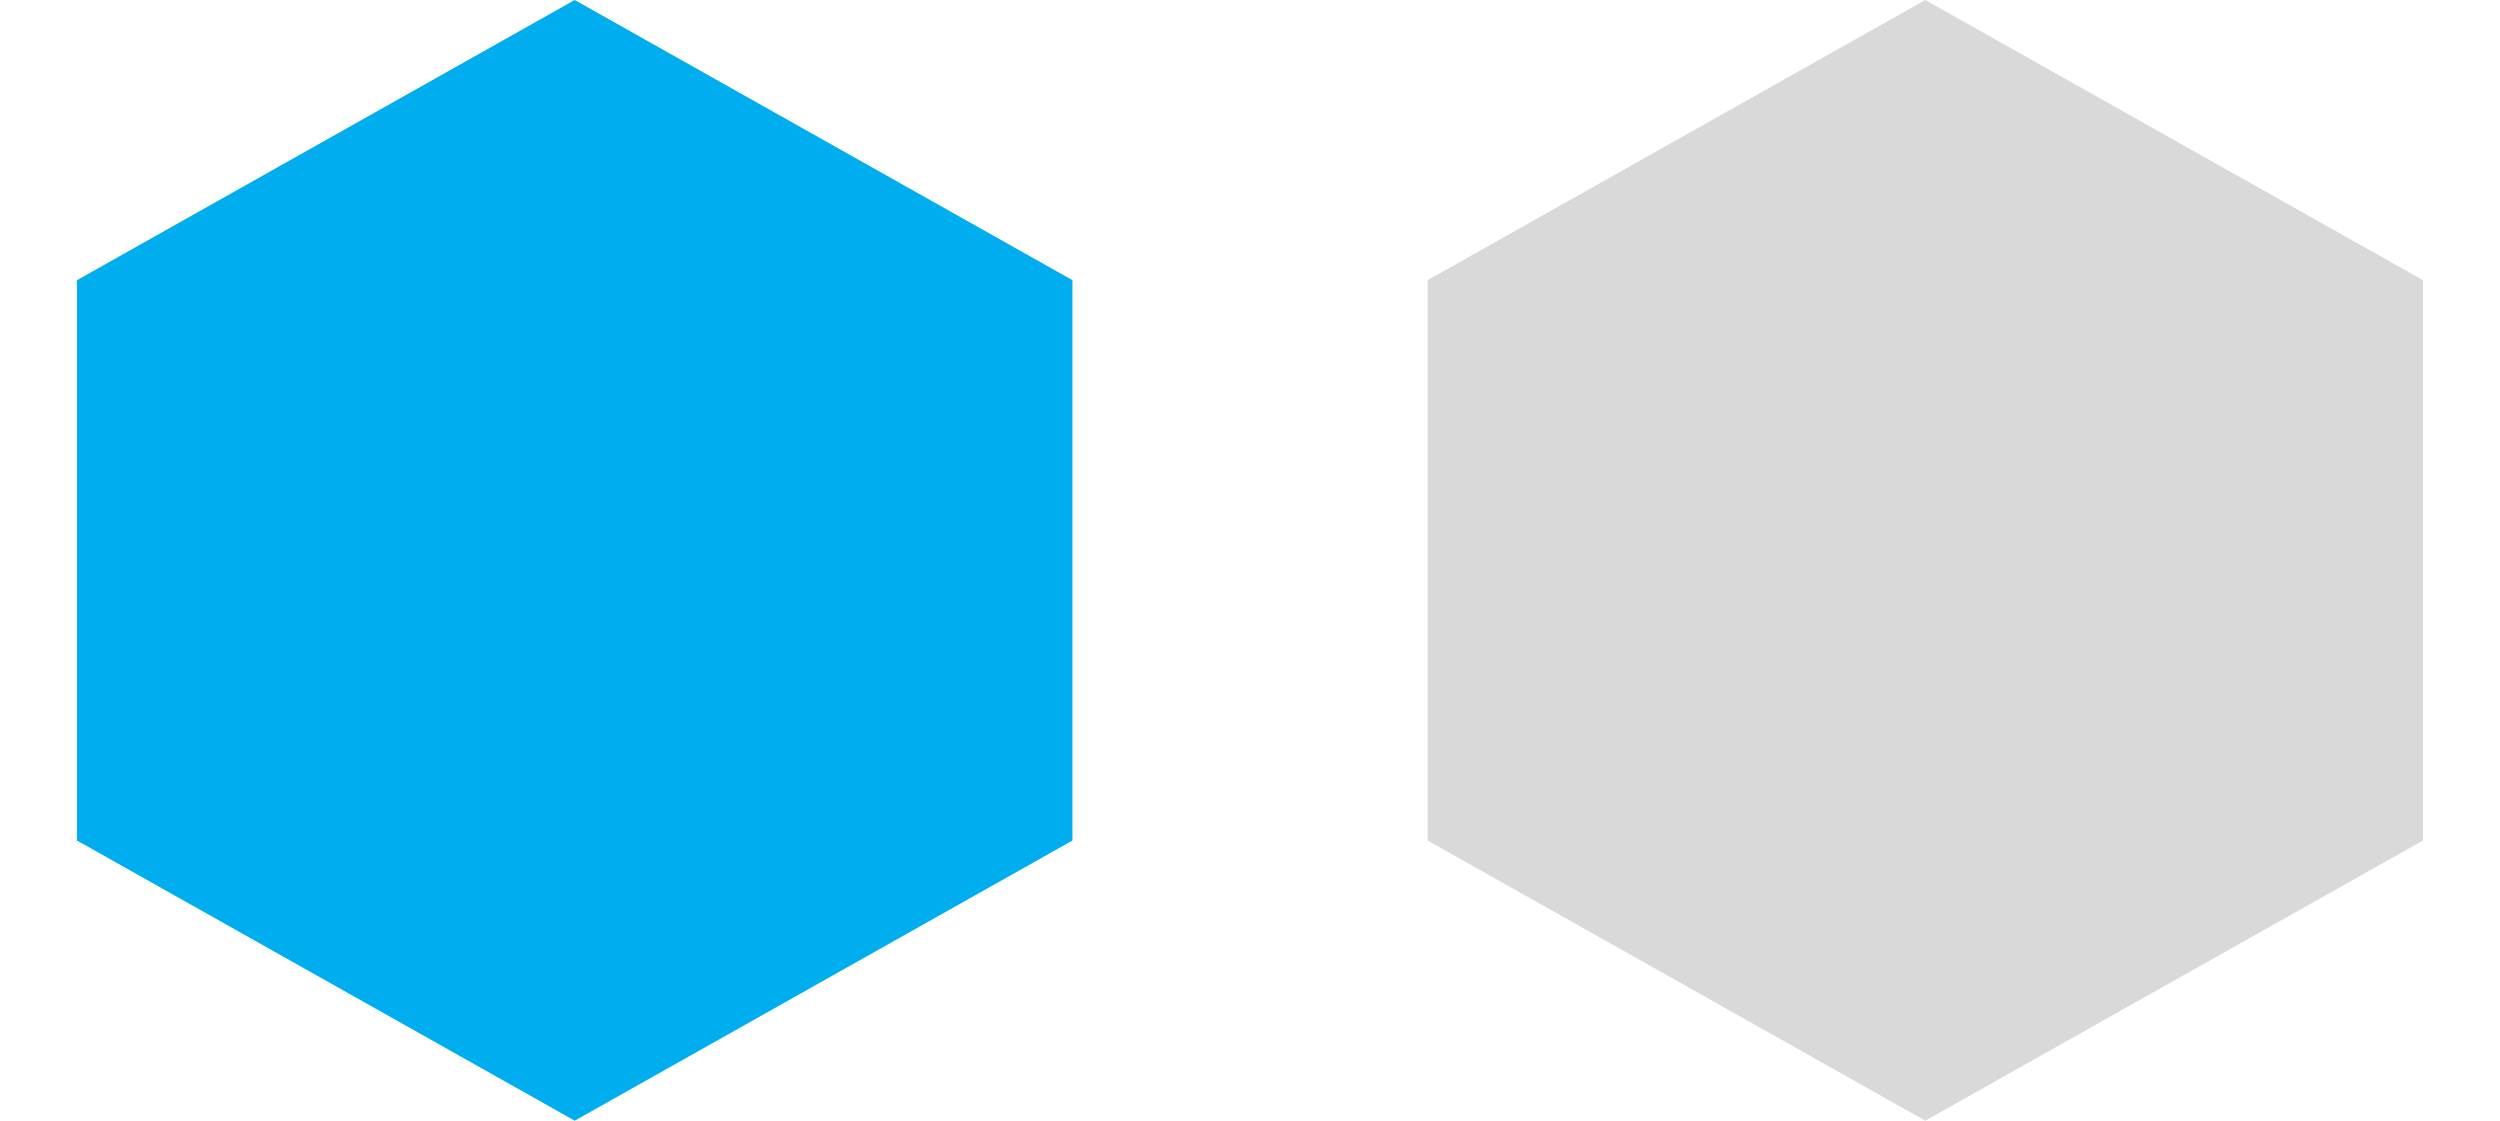
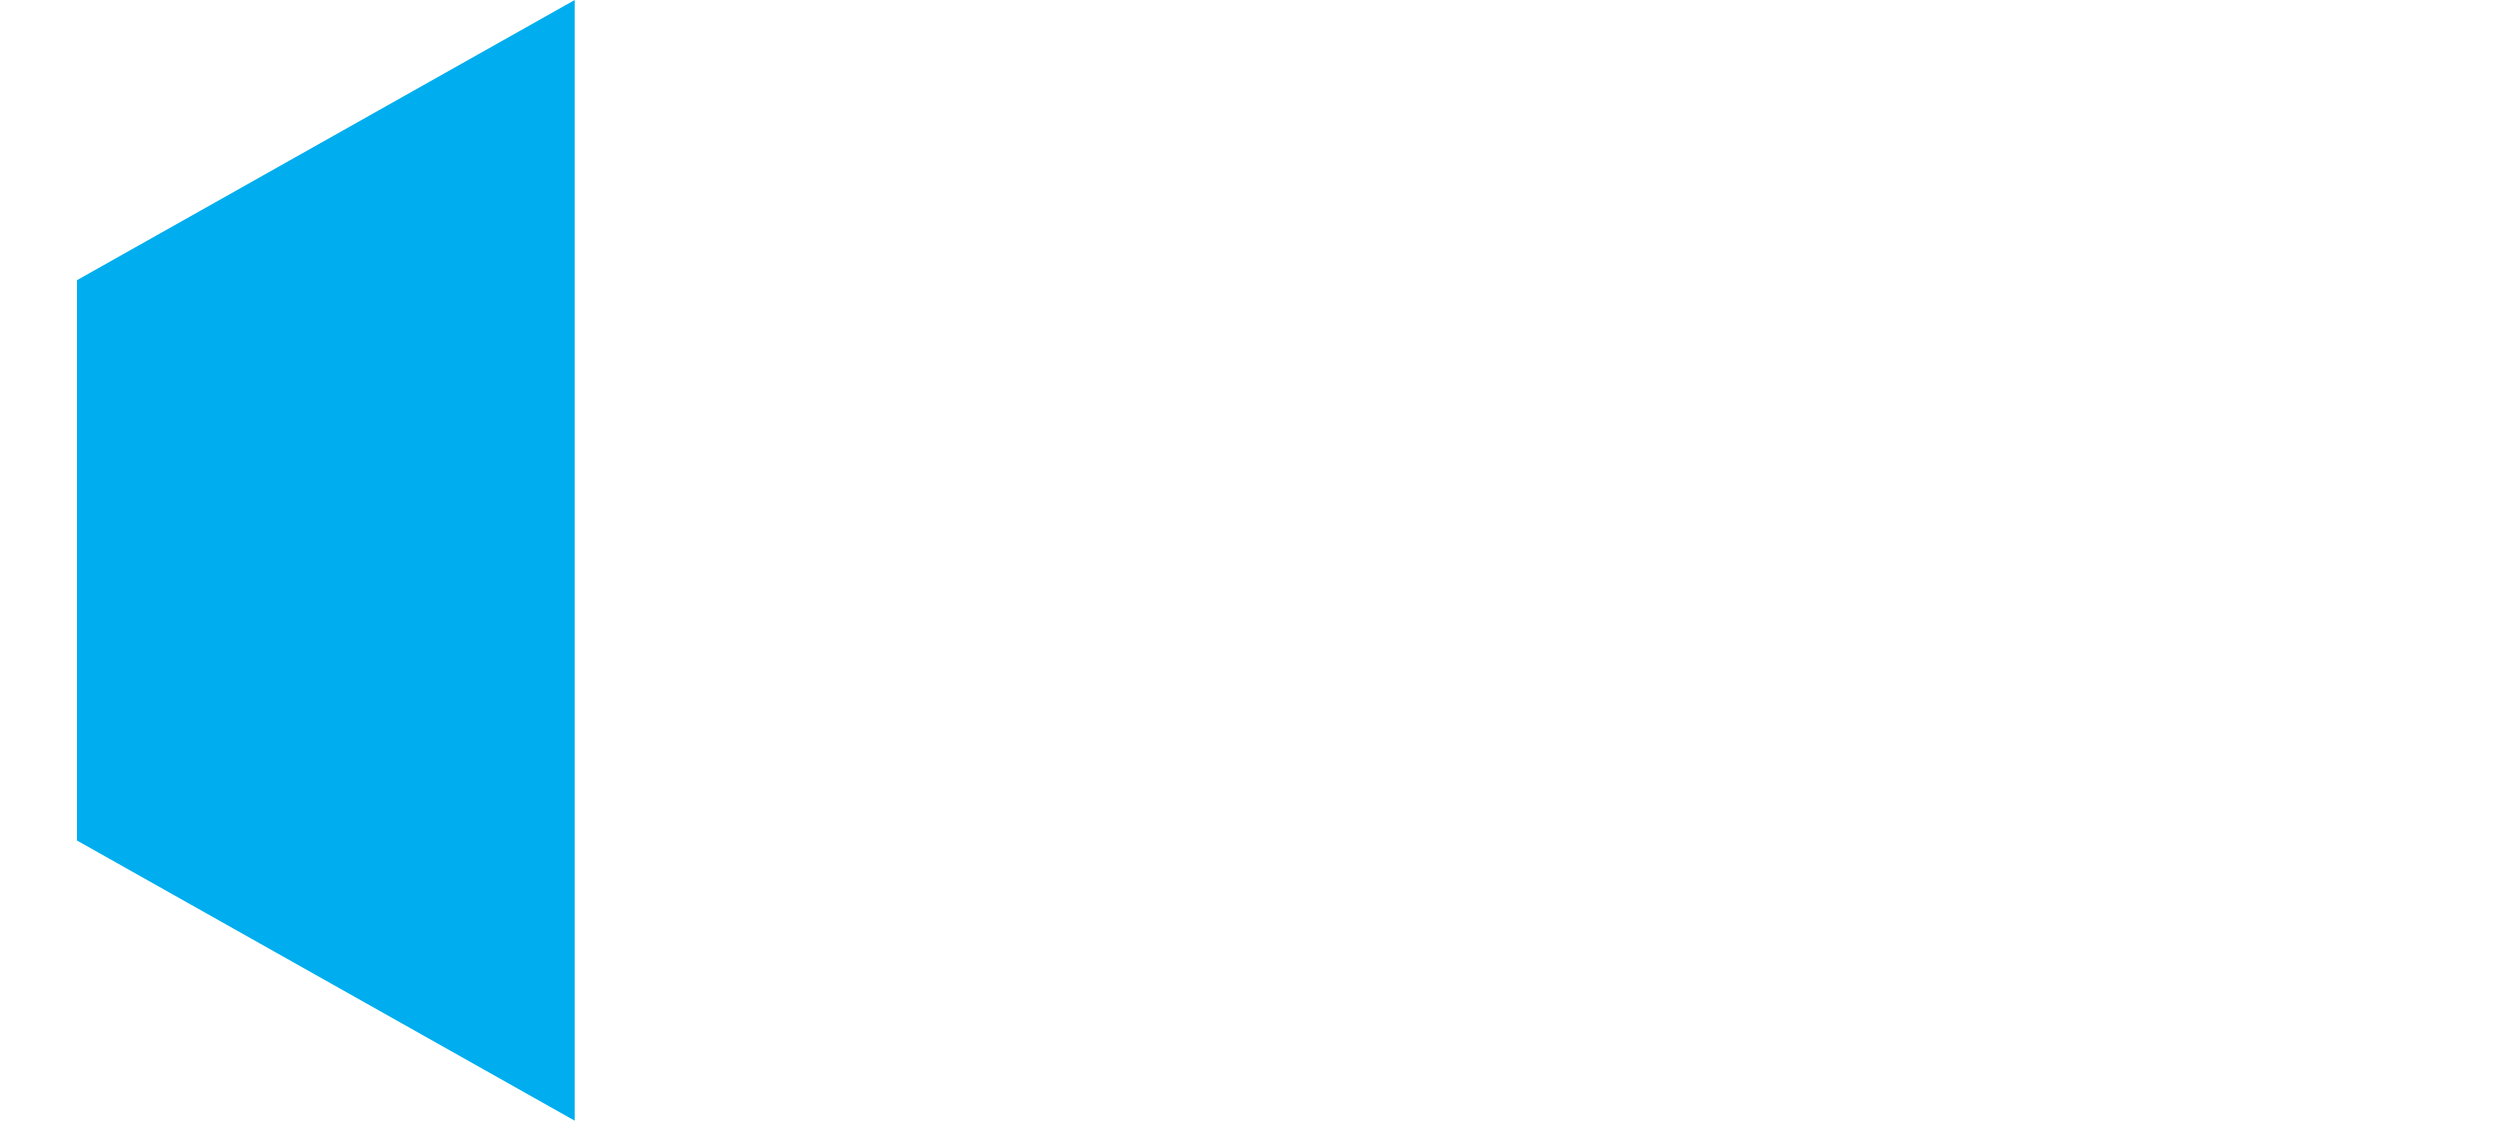
<svg xmlns="http://www.w3.org/2000/svg" width="87" height="39" viewBox="0 0 87 39" fill="none">
-   <path d="M20 0L37.321 9.75V29.25L20 39L2.679 29.25V9.75L20 0Z" fill="#00AEEF" />
-   <path d="M67 0L84.32 9.75V29.25L67 39L49.679 29.25V9.75L67 0Z" fill="#D9D9D9" />
+   <path d="M20 0V29.25L20 39L2.679 29.25V9.75L20 0Z" fill="#00AEEF" />
</svg>